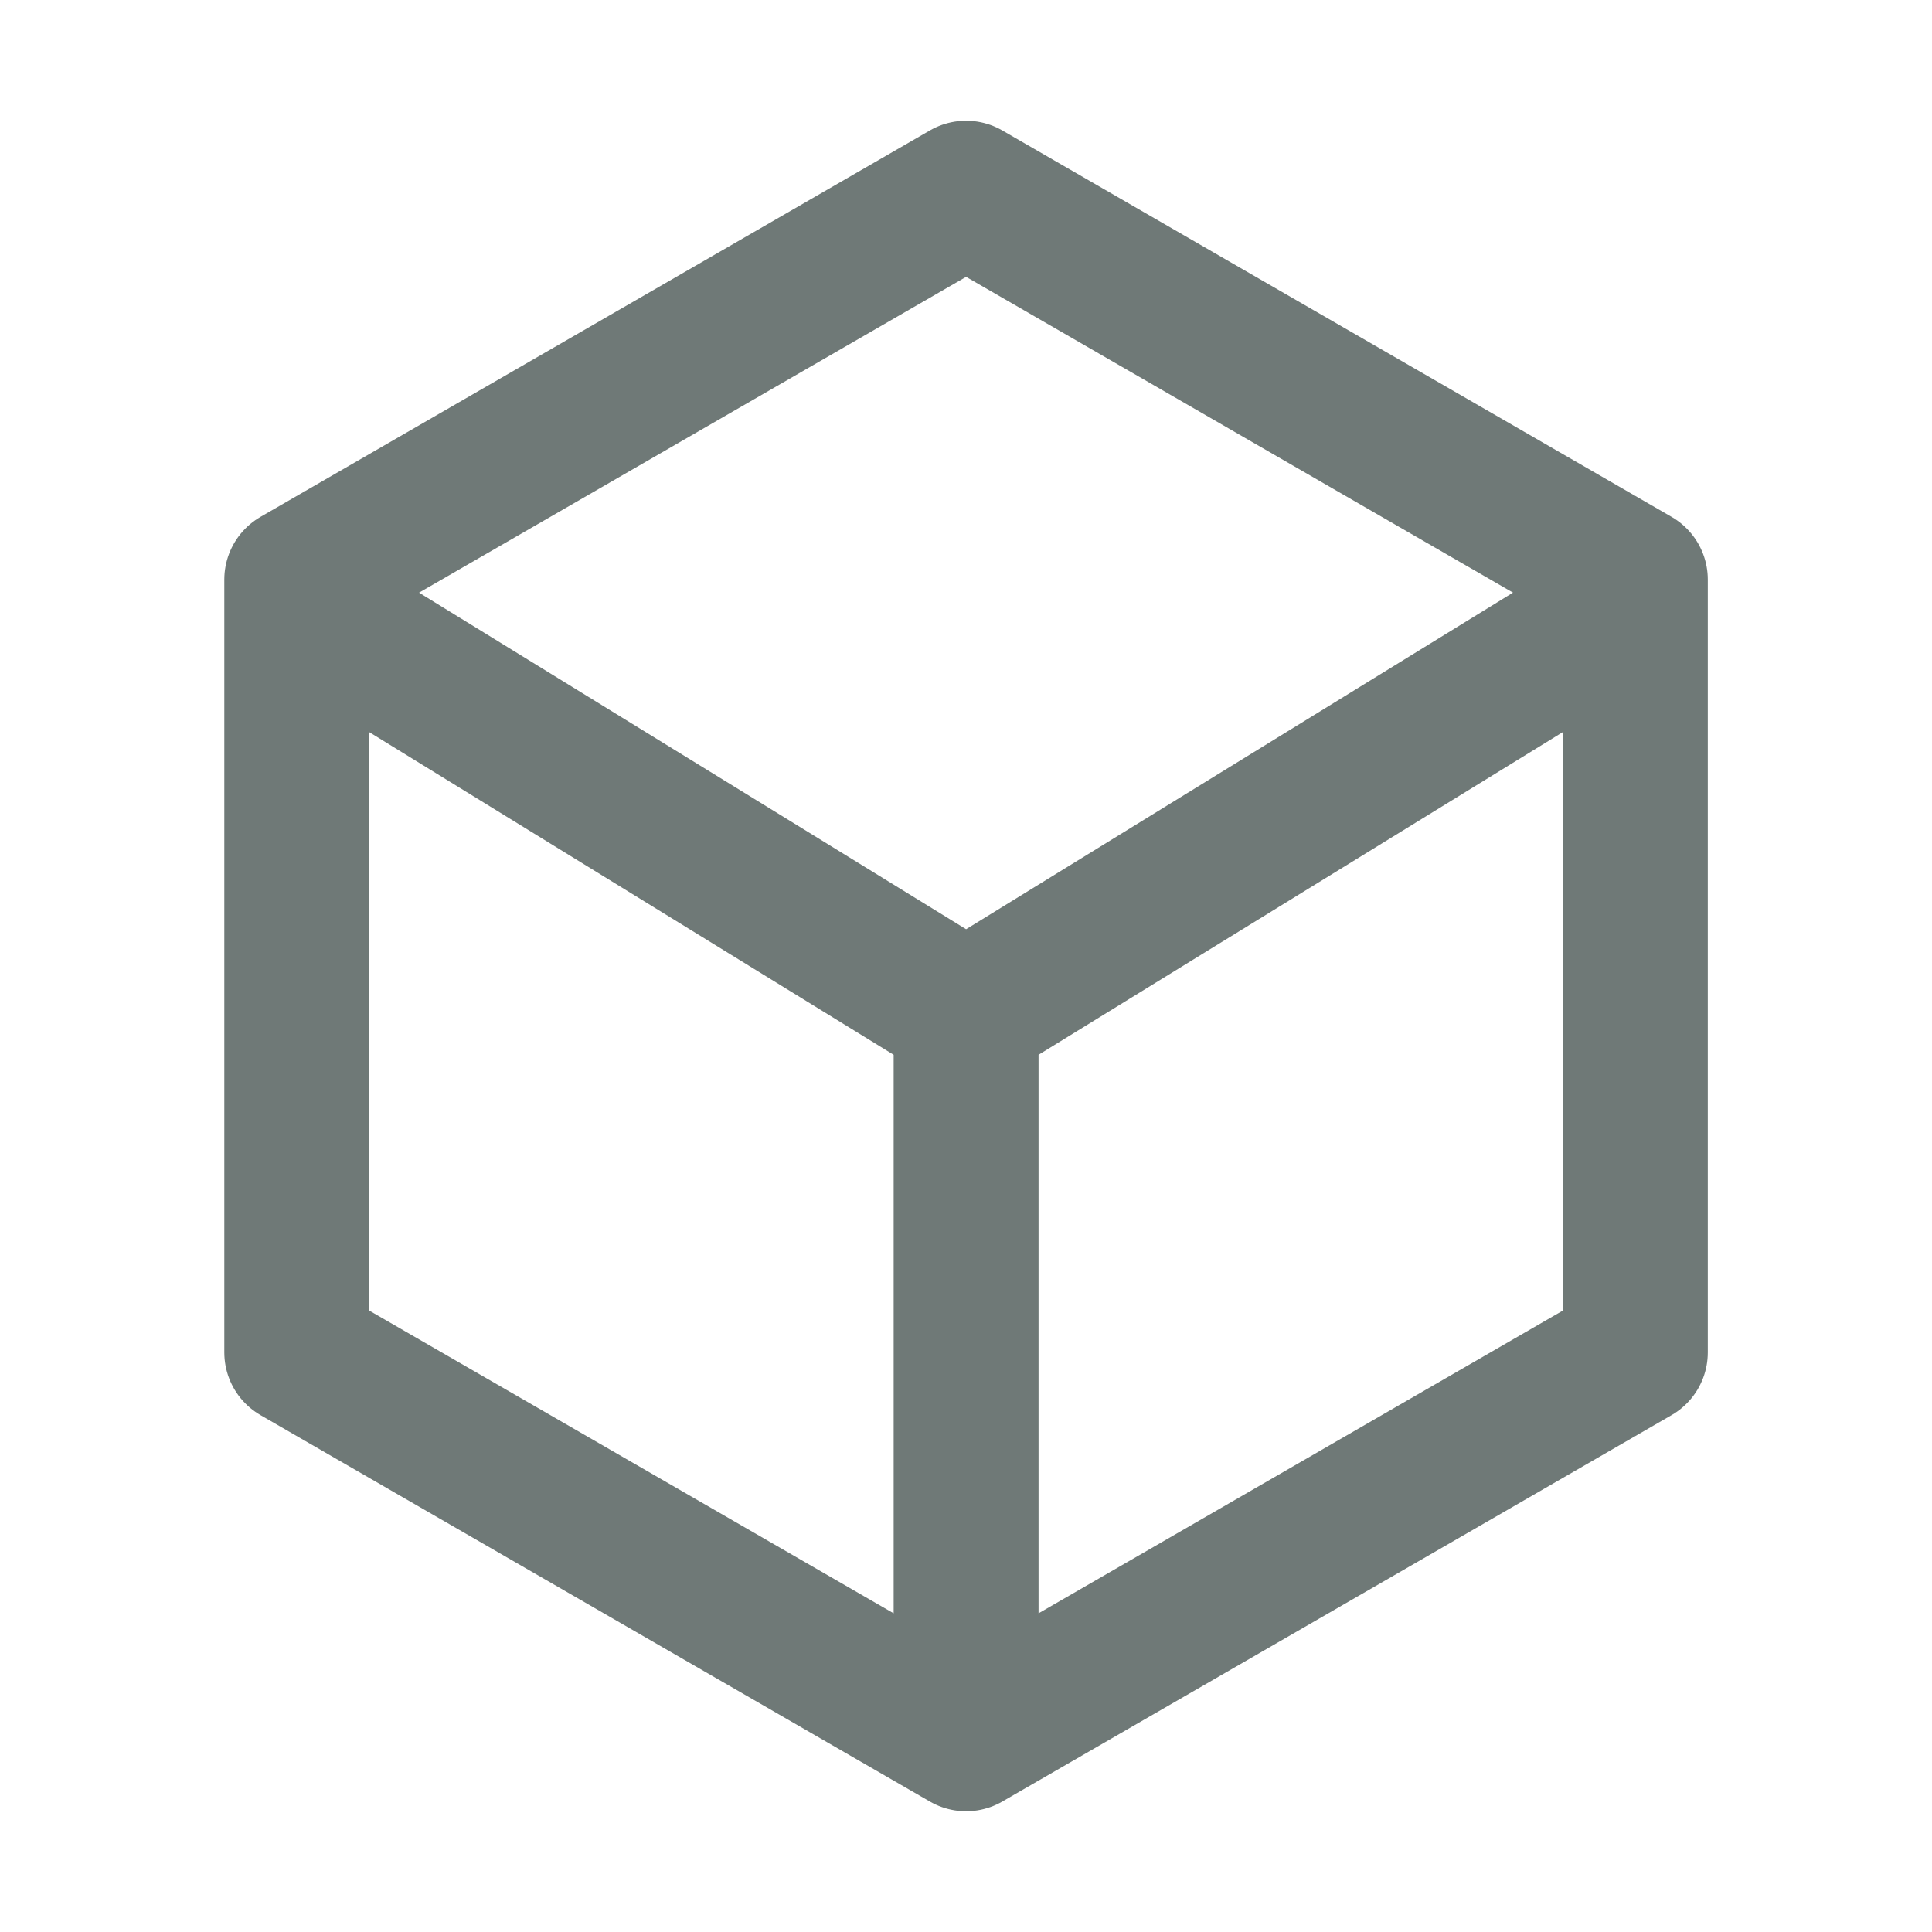
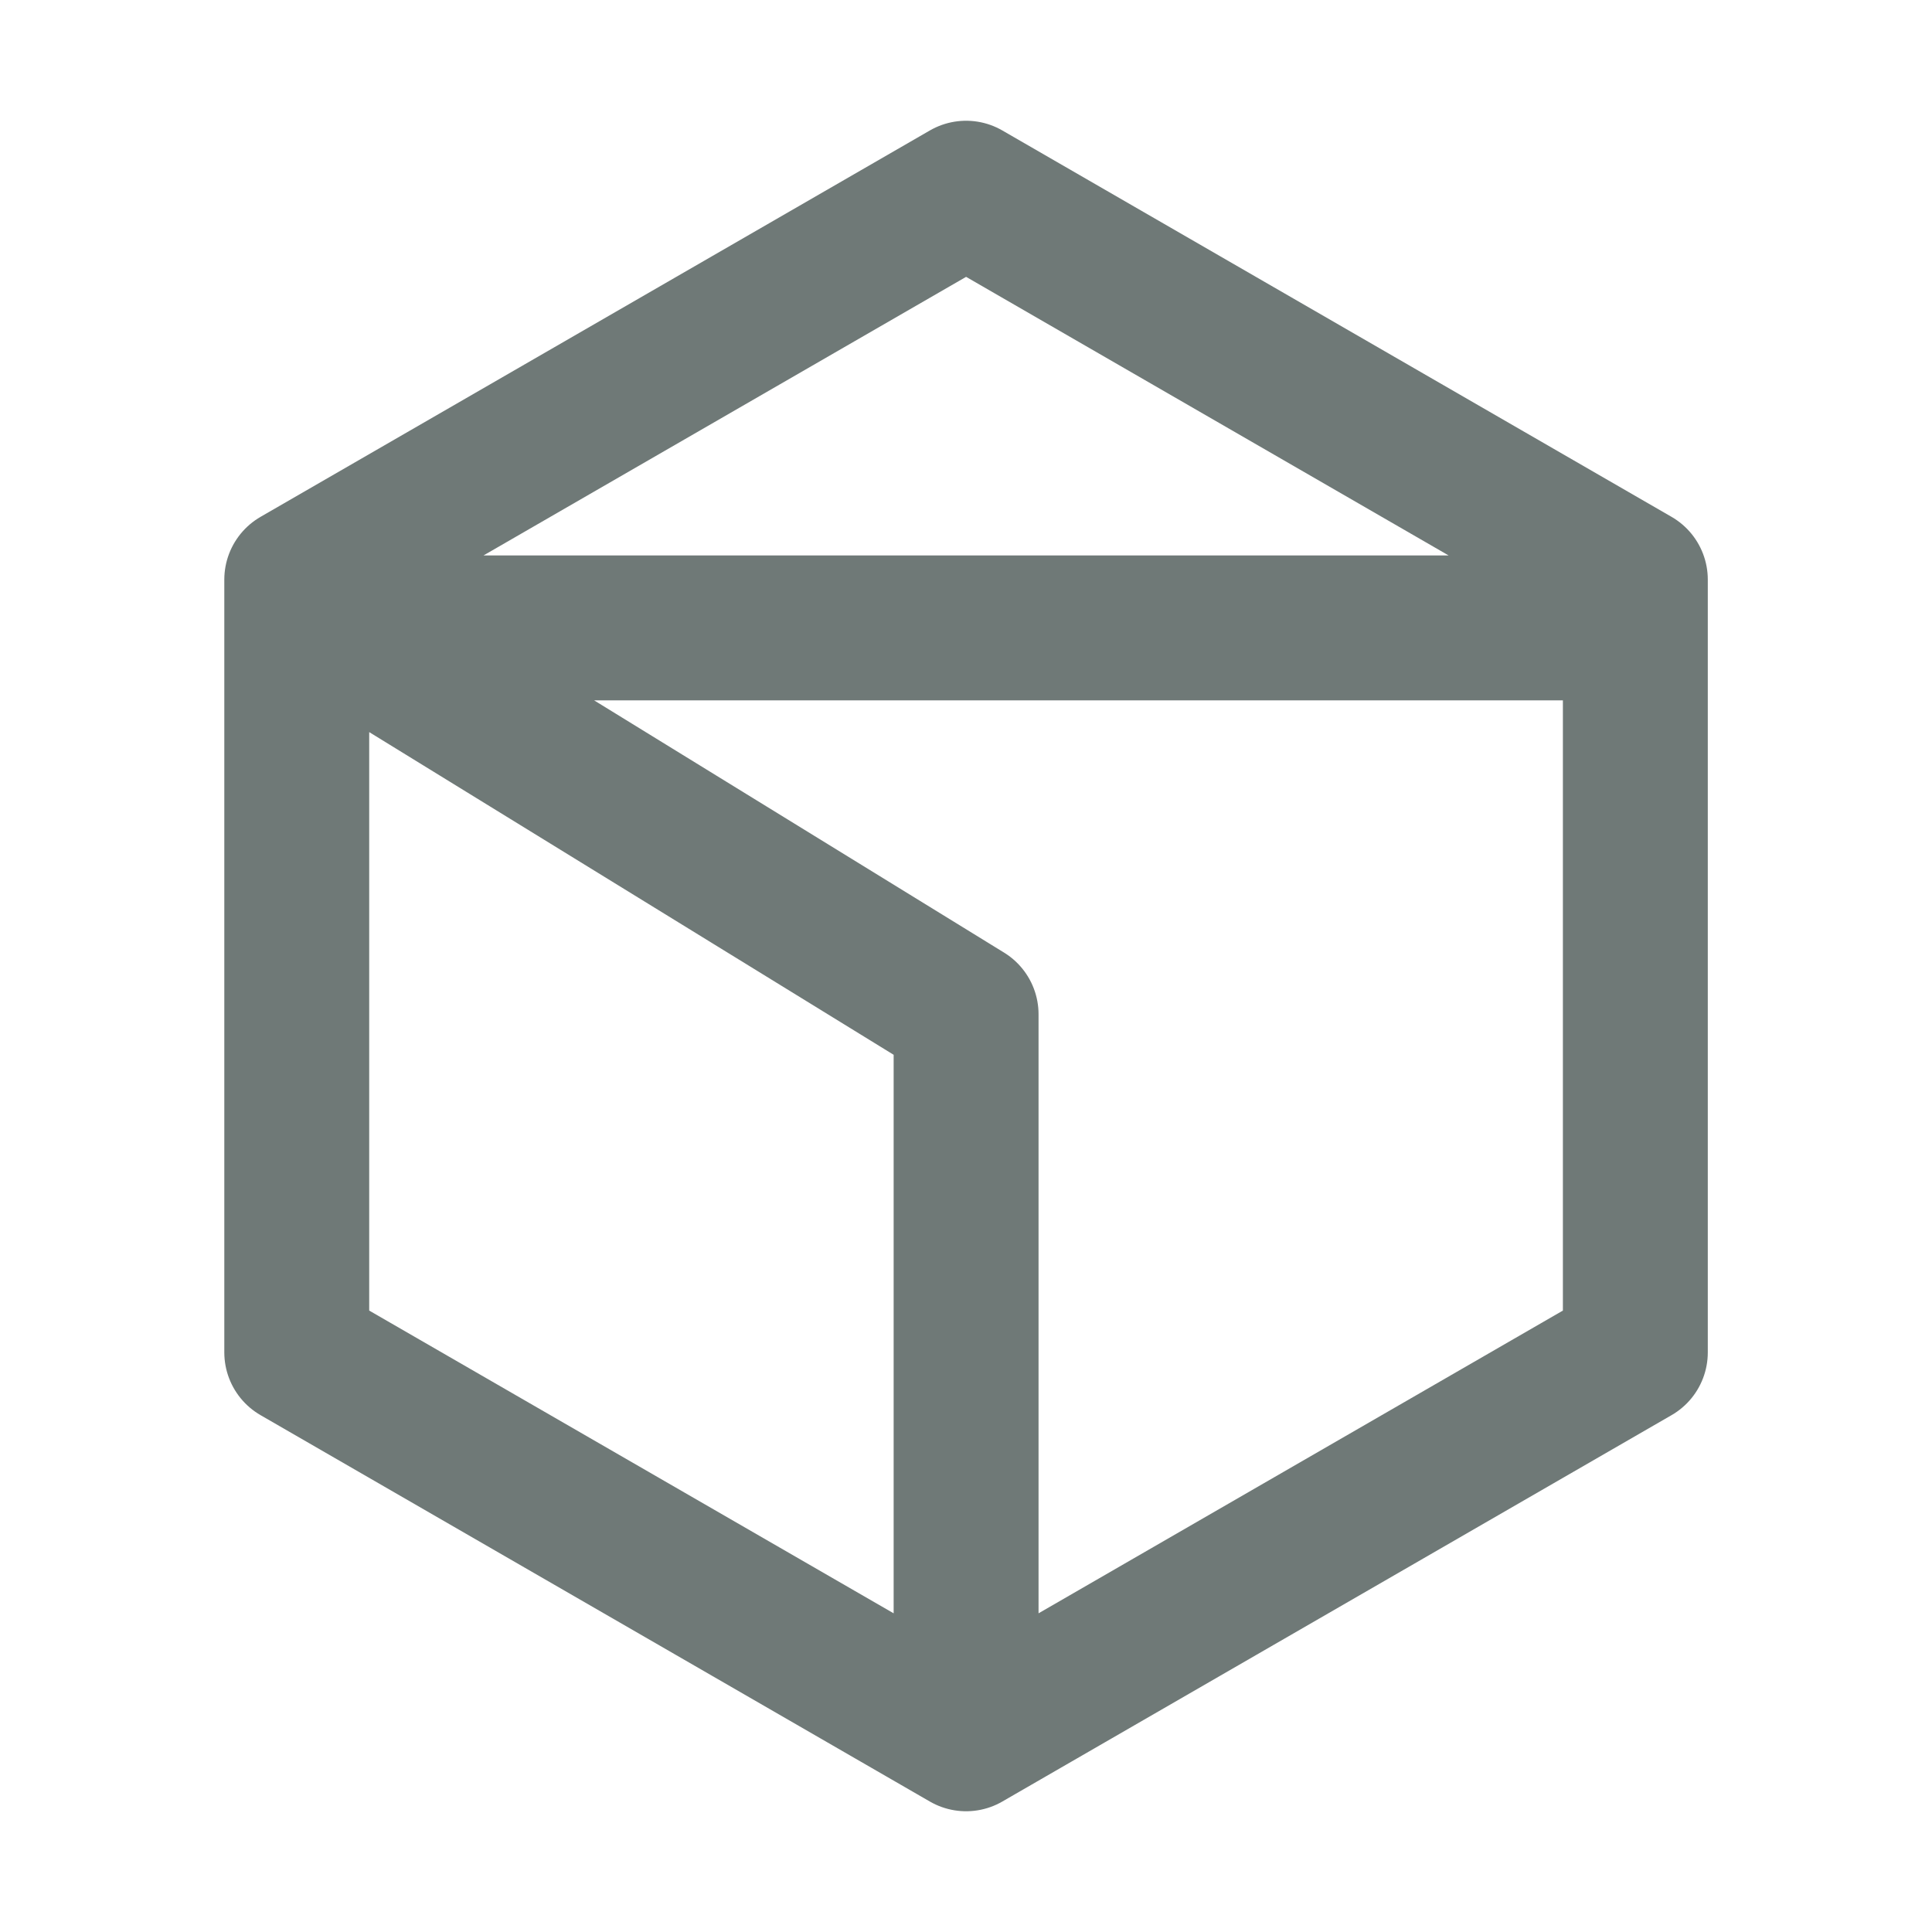
<svg xmlns="http://www.w3.org/2000/svg" width="20" height="20" viewBox="0 0 20 20" fill="none">
-   <path d="M10.001 18L16.929 14V6L10.001 2L3.072 6V14L10.001 18ZM10.001 18V10.5M10.001 10.5L3.5 6.5M10.001 10.5L16.5 6.5" stroke="#6F7977" stroke-width="1.5" stroke-linecap="round" stroke-linejoin="round" />
+   <path d="M10.001 18L16.929 14V6L10.001 2L3.072 6V14L10.001 18ZM10.001 18V10.5M10.001 10.5L3.5 6.5L16.5 6.5" stroke="#6F7977" stroke-width="1.5" stroke-linecap="round" stroke-linejoin="round" />
</svg>